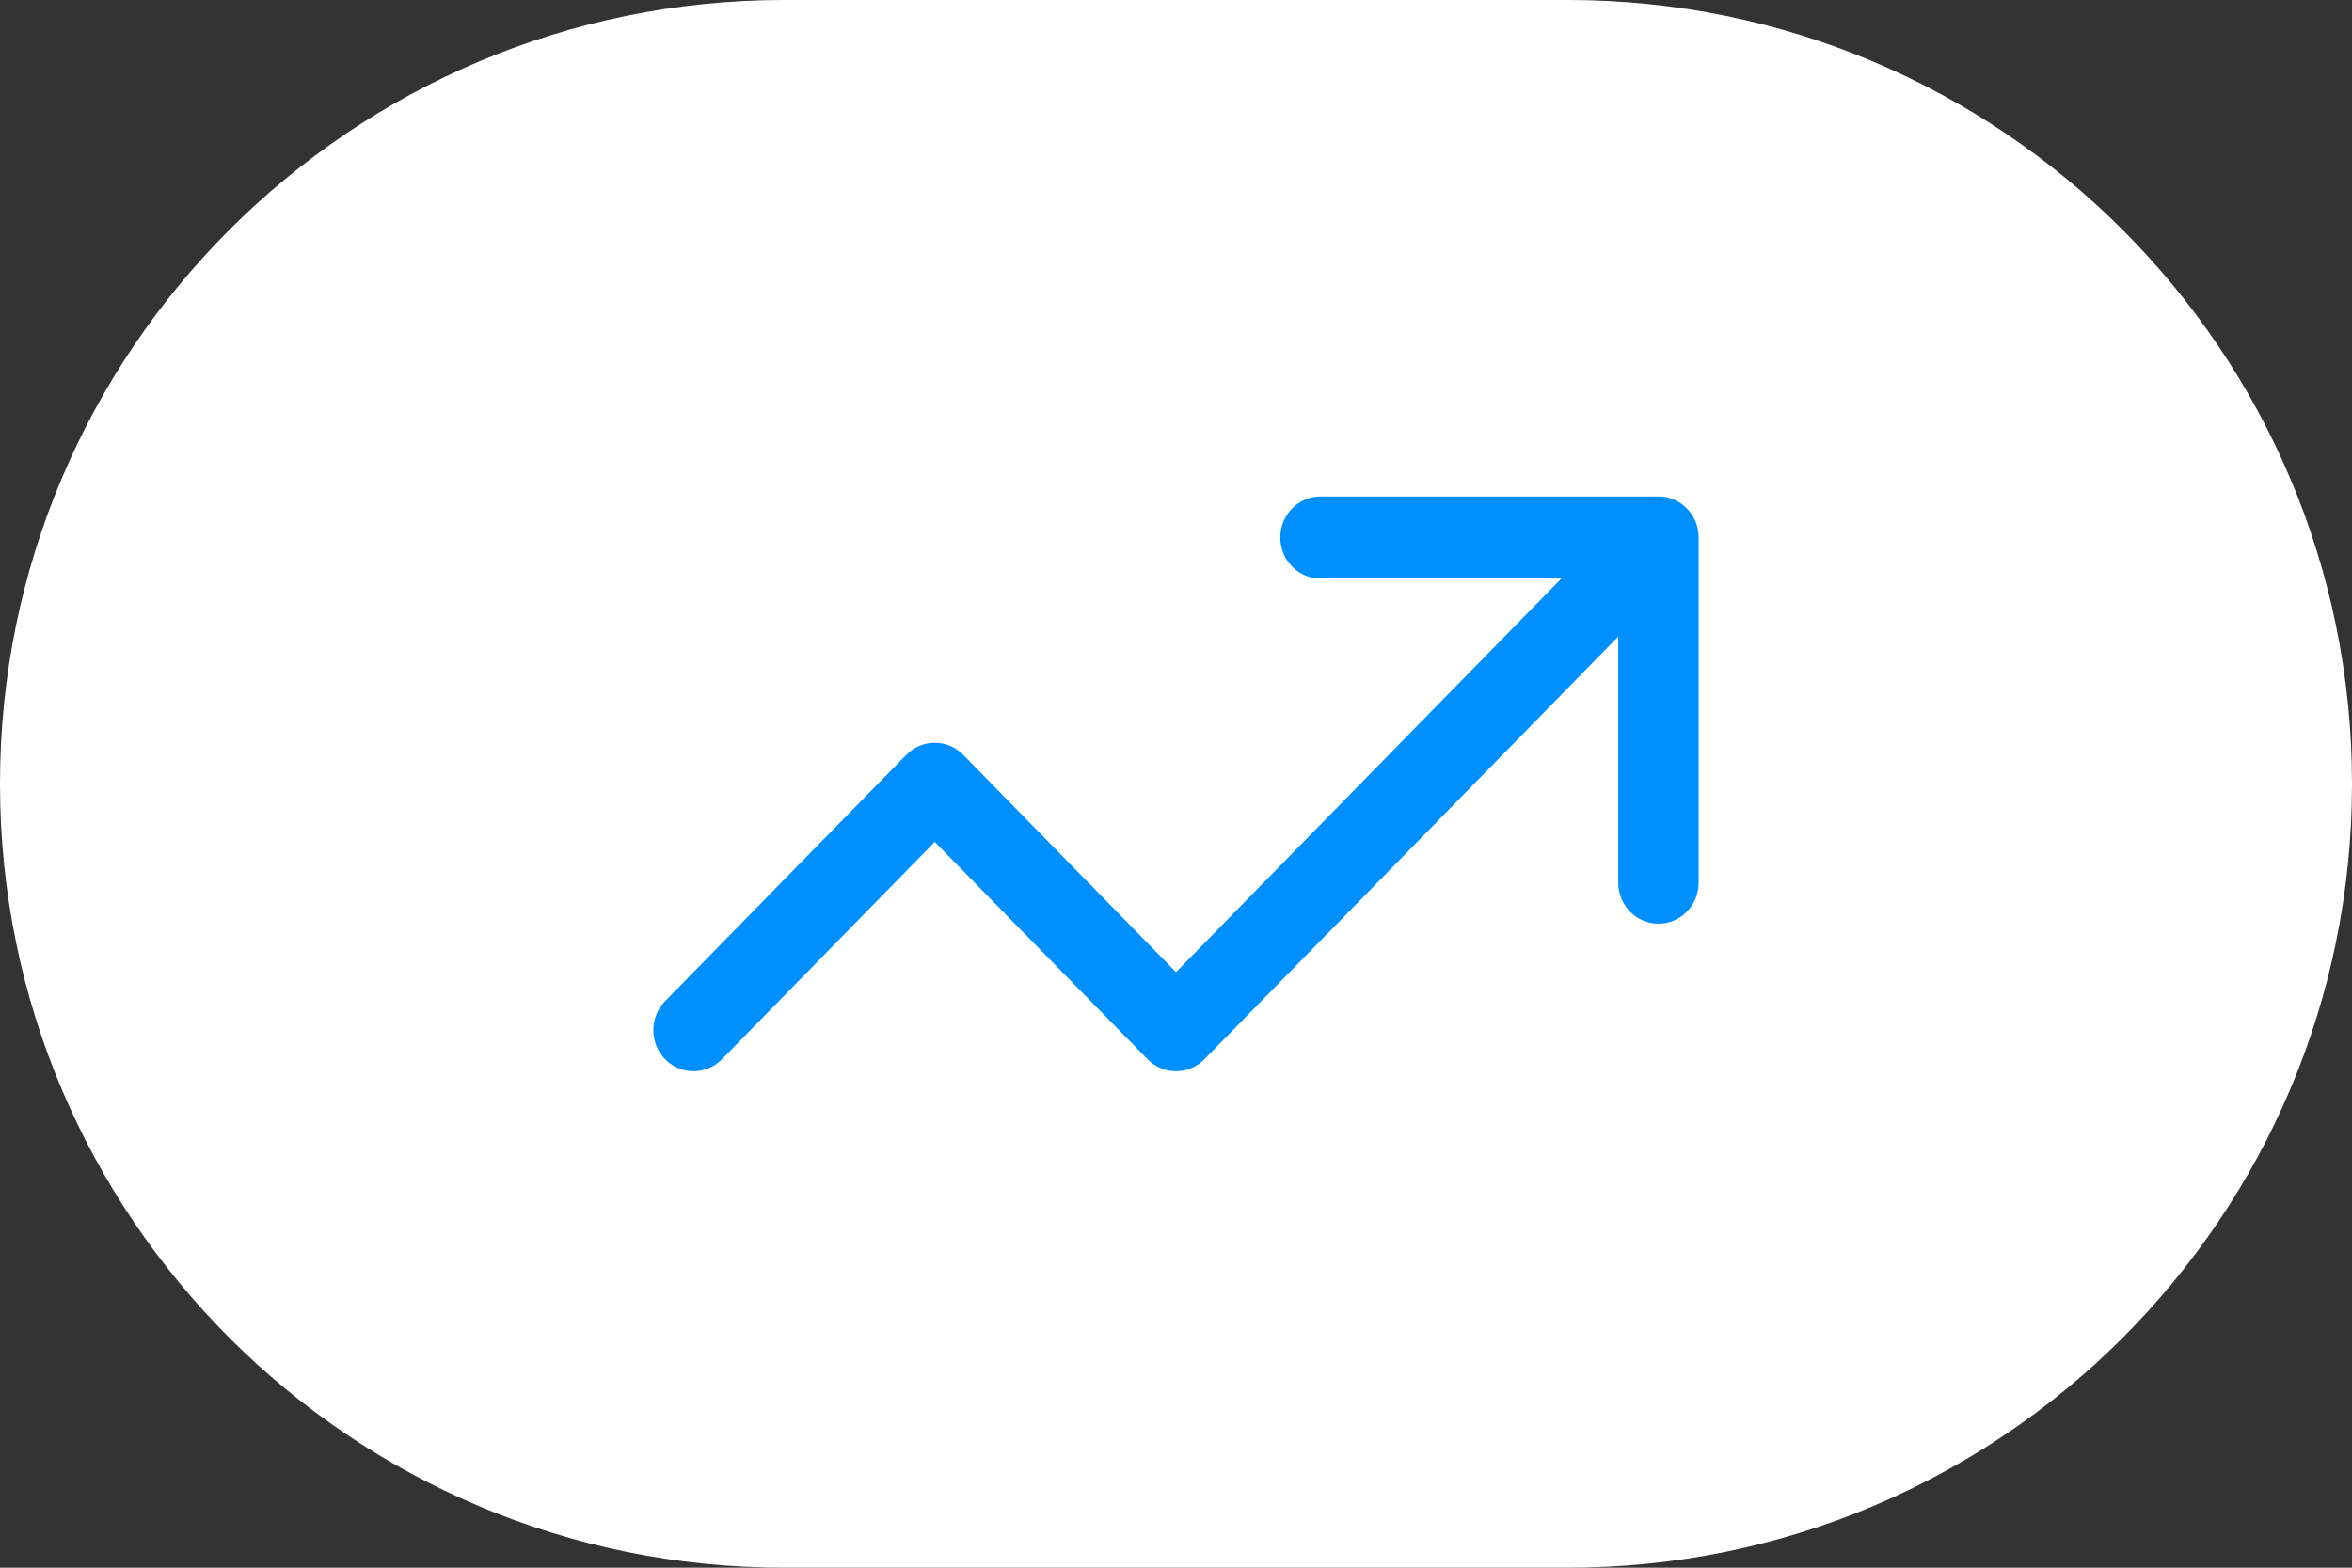
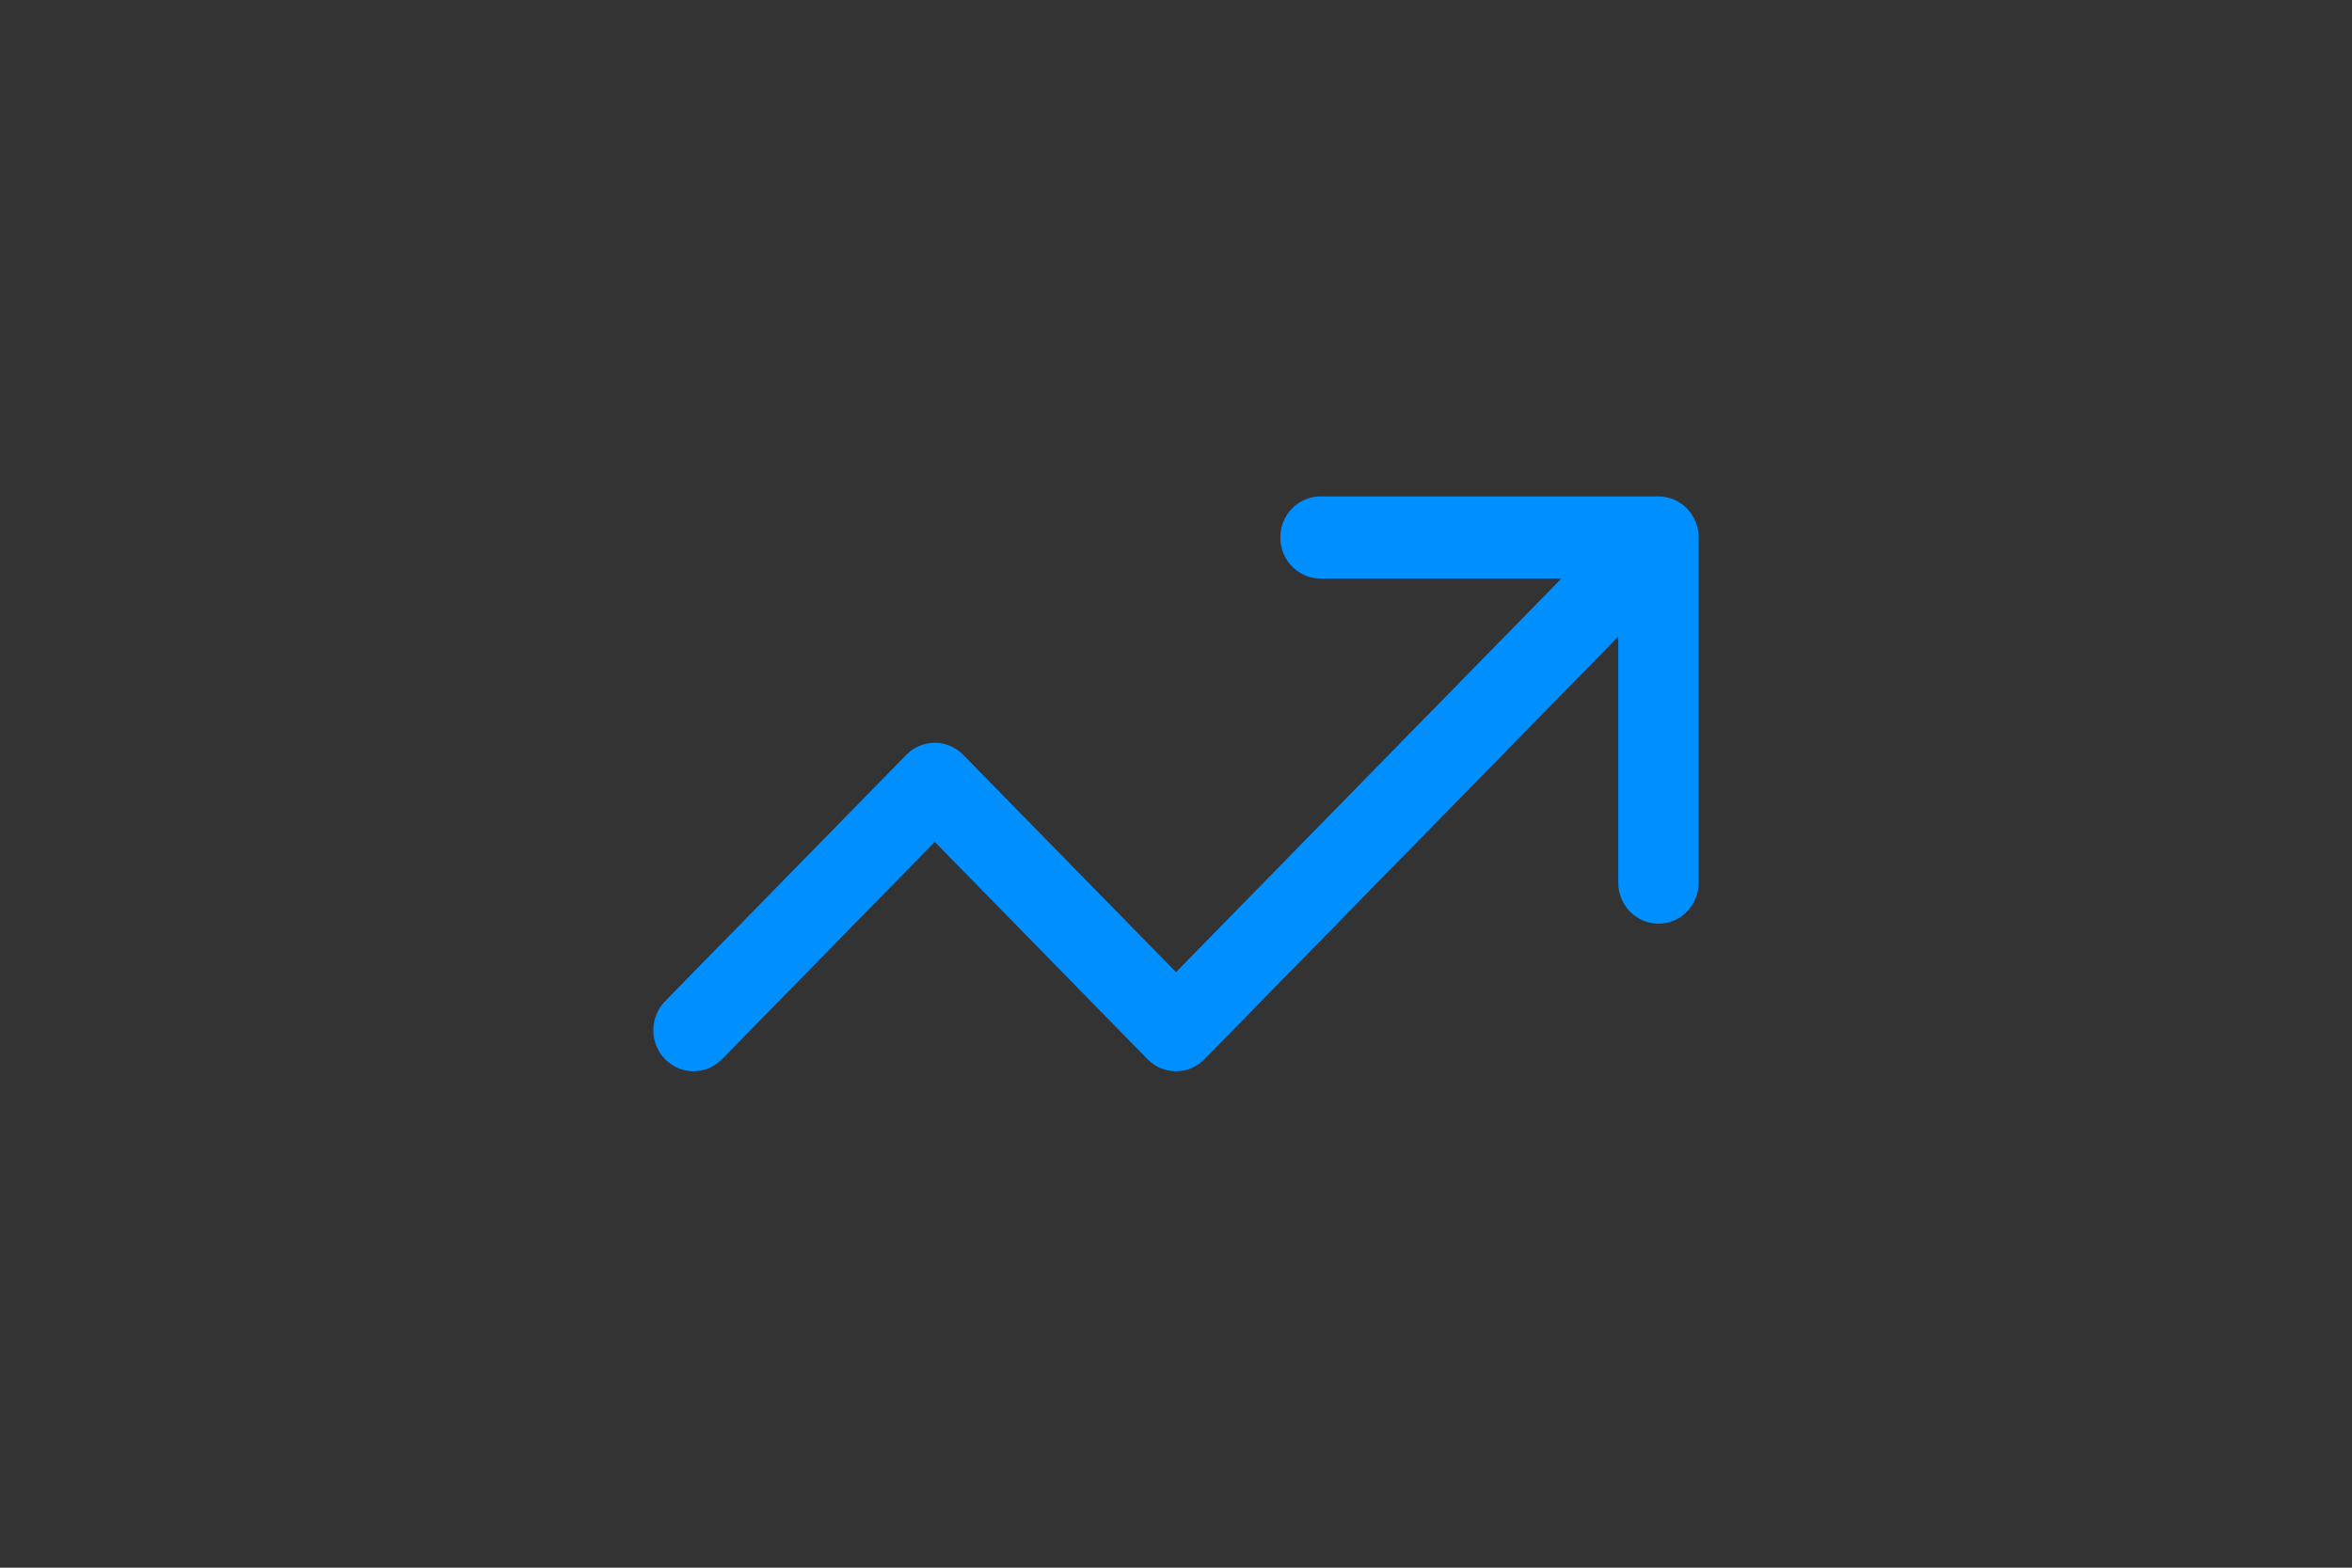
<svg xmlns="http://www.w3.org/2000/svg" width="120" height="80" viewBox="0 0 120 80" fill="none">
  <rect x="0" y="0" width="120" height="80" fill="#333333" stroke="none" />
-   <path d="M0 40C0 17.909 17.909 0 40 0H80C102.091 0 120 17.909 120 40V40C120 62.091 102.091 80 80 80H40C17.909 80 0 62.091 0 40V40Z" fill="white" />
  <path d="M84.614 25.333C85.747 25.333 86.667 26.271 86.667 27.428V45.041C86.667 46.198 85.748 47.136 84.616 47.136C83.483 47.136 82.564 46.198 82.564 45.041V32.486L61.45 54.053C60.649 54.871 59.35 54.871 58.549 54.053L47.692 42.963L36.835 54.053C36.034 54.871 34.735 54.871 33.934 54.053C33.133 53.235 33.133 51.908 33.934 51.09L46.242 38.518C47.043 37.7 48.342 37.7 49.143 38.518L60 49.608L79.662 29.524H67.373C66.24 29.524 65.322 28.586 65.322 27.428C65.322 26.271 66.24 25.333 67.373 25.333H84.614Z" fill="#008FFF" />
</svg>